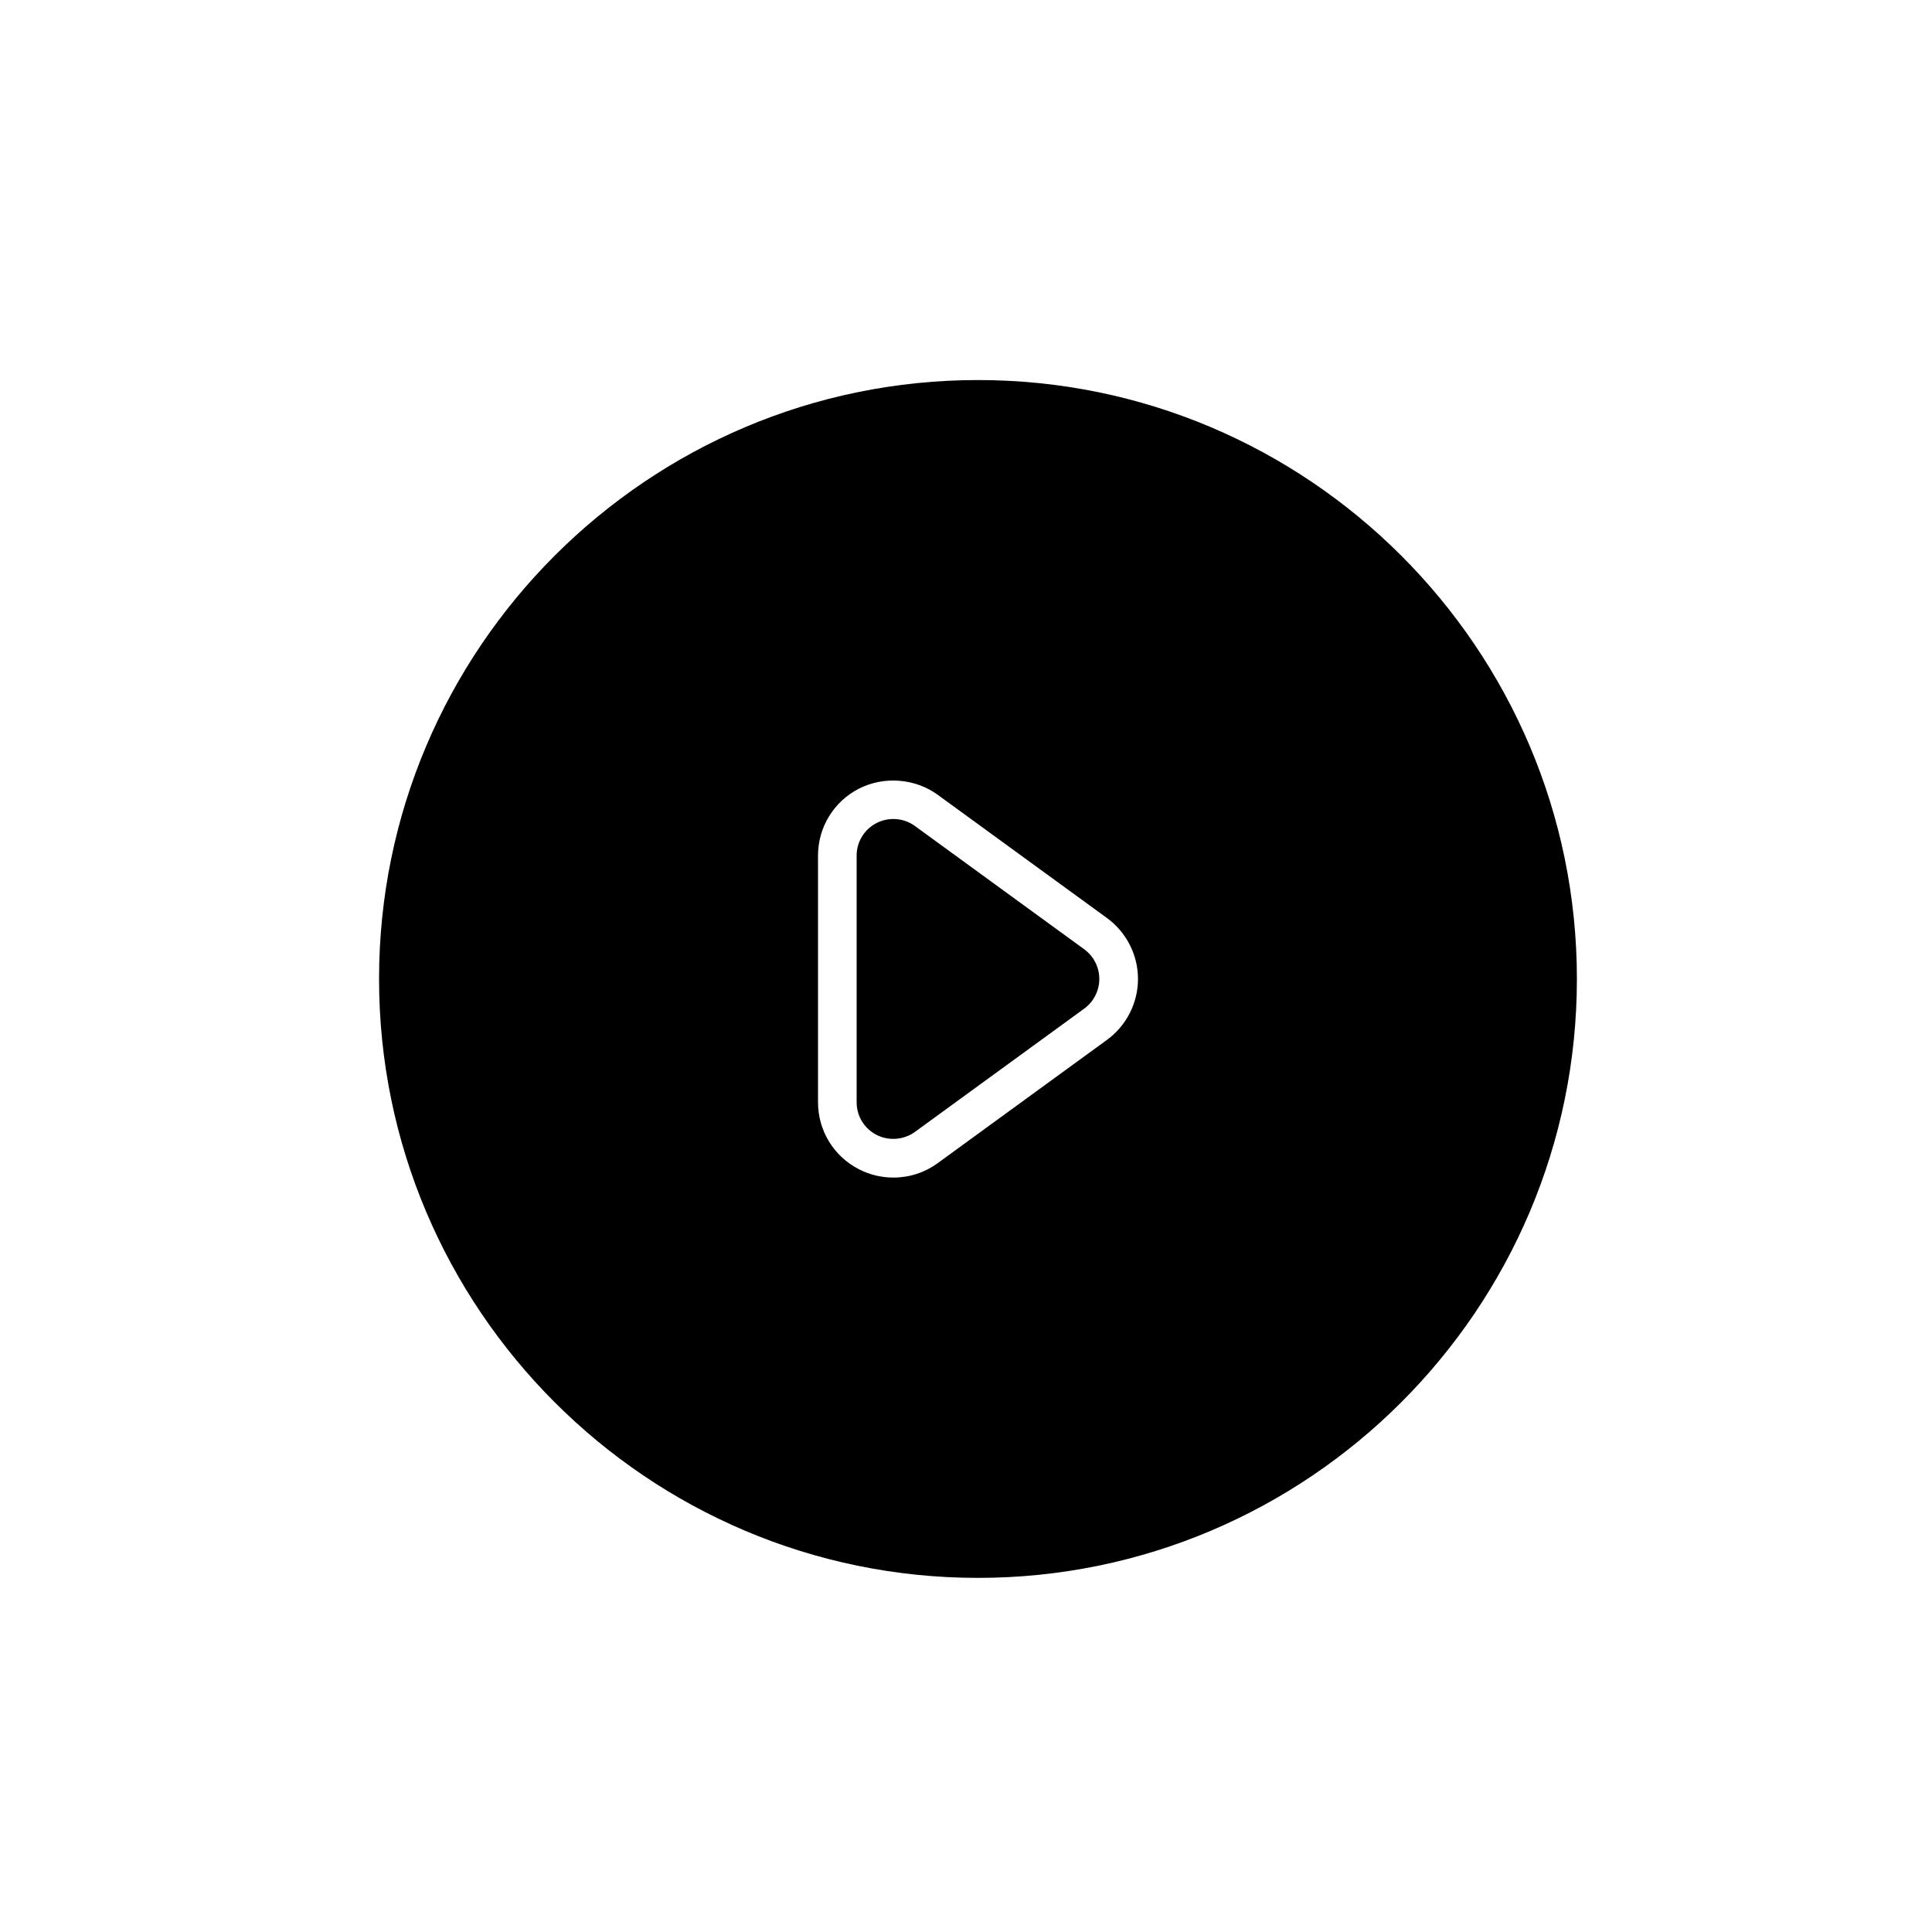
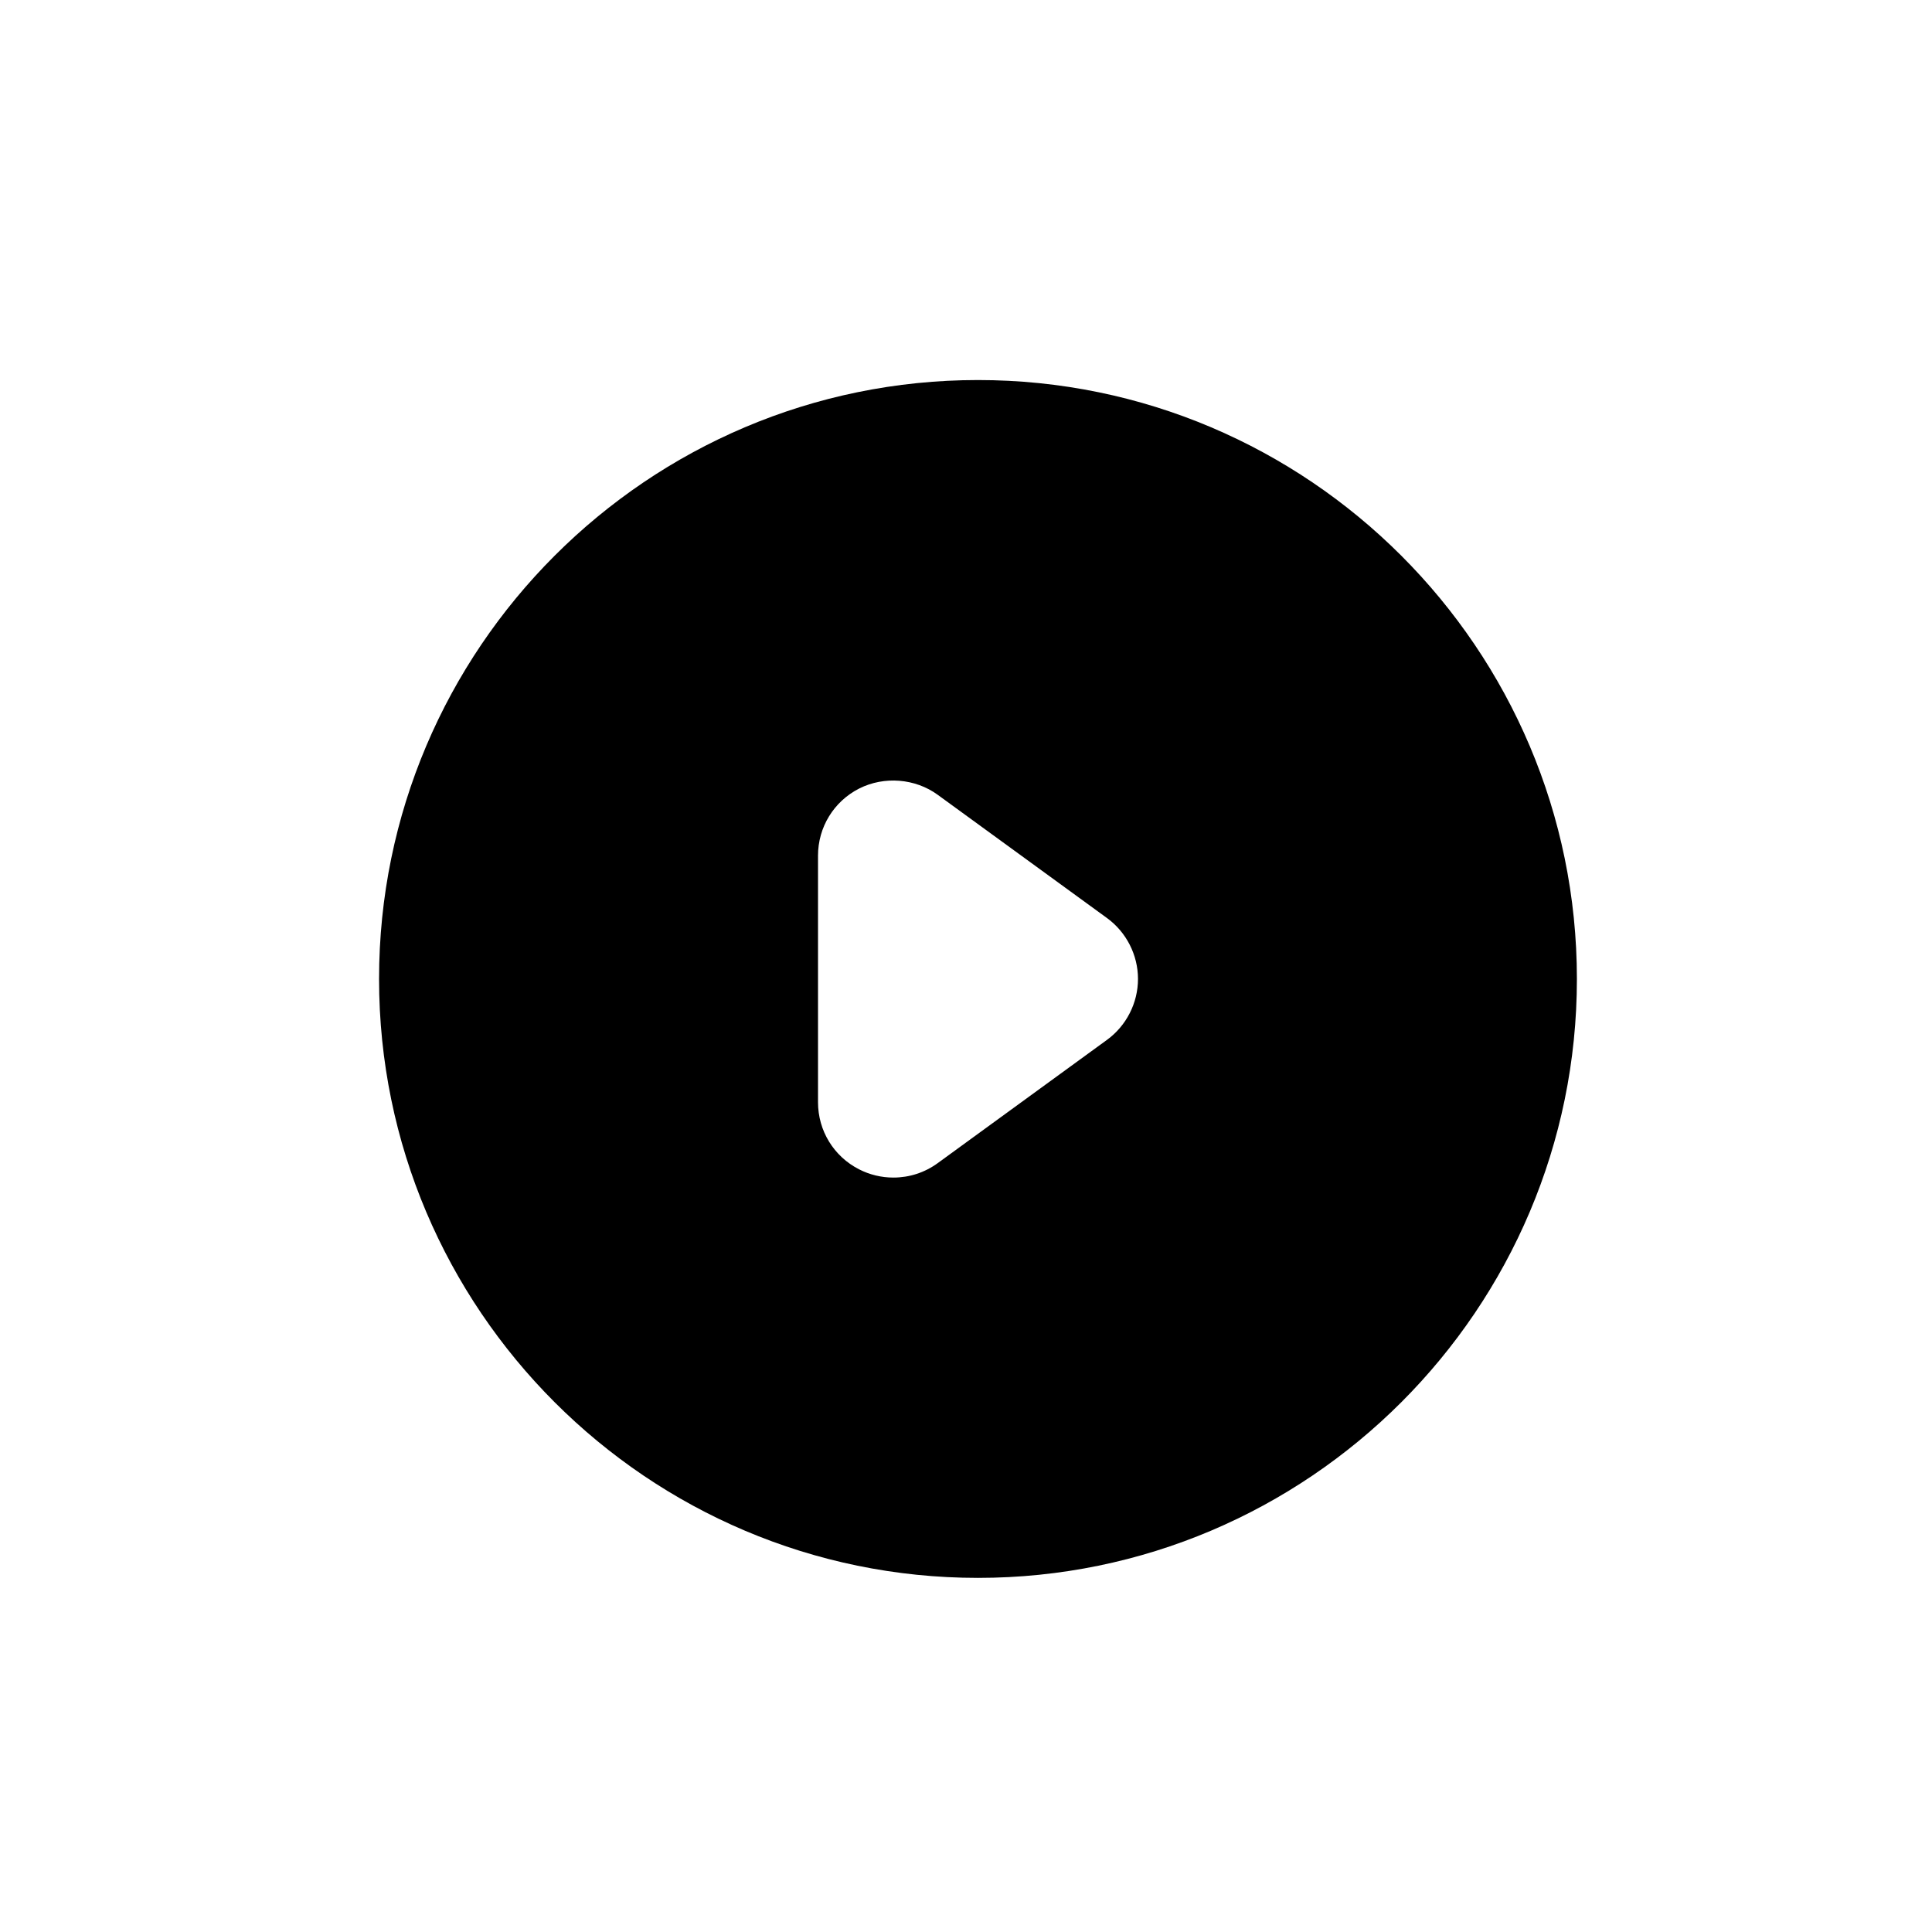
<svg xmlns="http://www.w3.org/2000/svg" version="1.1" id="Layer_1" x="0px" y="0px" width="100px" height="100px" viewBox="0 0 100 100" enable-background="new 0 0 100 100" xml:space="preserve">
  <g>
-     <path d="M56.12,49.135l-8.763-6.38c-0.326-0.238-0.712-0.364-1.118-0.364c-0.298,0-0.597,0.071-0.863,0.206   c-0.639,0.326-1.037,0.975-1.037,1.693v12.762c0,0.719,0.398,1.367,1.038,1.692c0.626,0.322,1.408,0.259,1.979-0.156l8.763-6.382   c0.489-0.356,0.781-0.93,0.781-1.535C56.901,50.066,56.609,49.492,56.12,49.135z" />
    <path d="M50.62,19.671c-17.093,0-31,13.907-31,31c0,17.094,13.907,31,31,31c17.094,0,31-13.906,31-31   C81.62,33.578,67.714,19.671,50.62,19.671z M57.298,53.823l-8.763,6.381c-0.67,0.488-1.464,0.747-2.296,0.747   c-0.616,0-1.228-0.147-1.771-0.426c-1.312-0.667-2.128-1.999-2.128-3.474V44.29c0-1.474,0.816-2.806,2.131-3.476   c1.295-0.653,2.902-0.523,4.064,0.324l8.763,6.38c1.004,0.732,1.604,1.91,1.604,3.152S58.302,53.092,57.298,53.823z" />
  </g>
</svg>